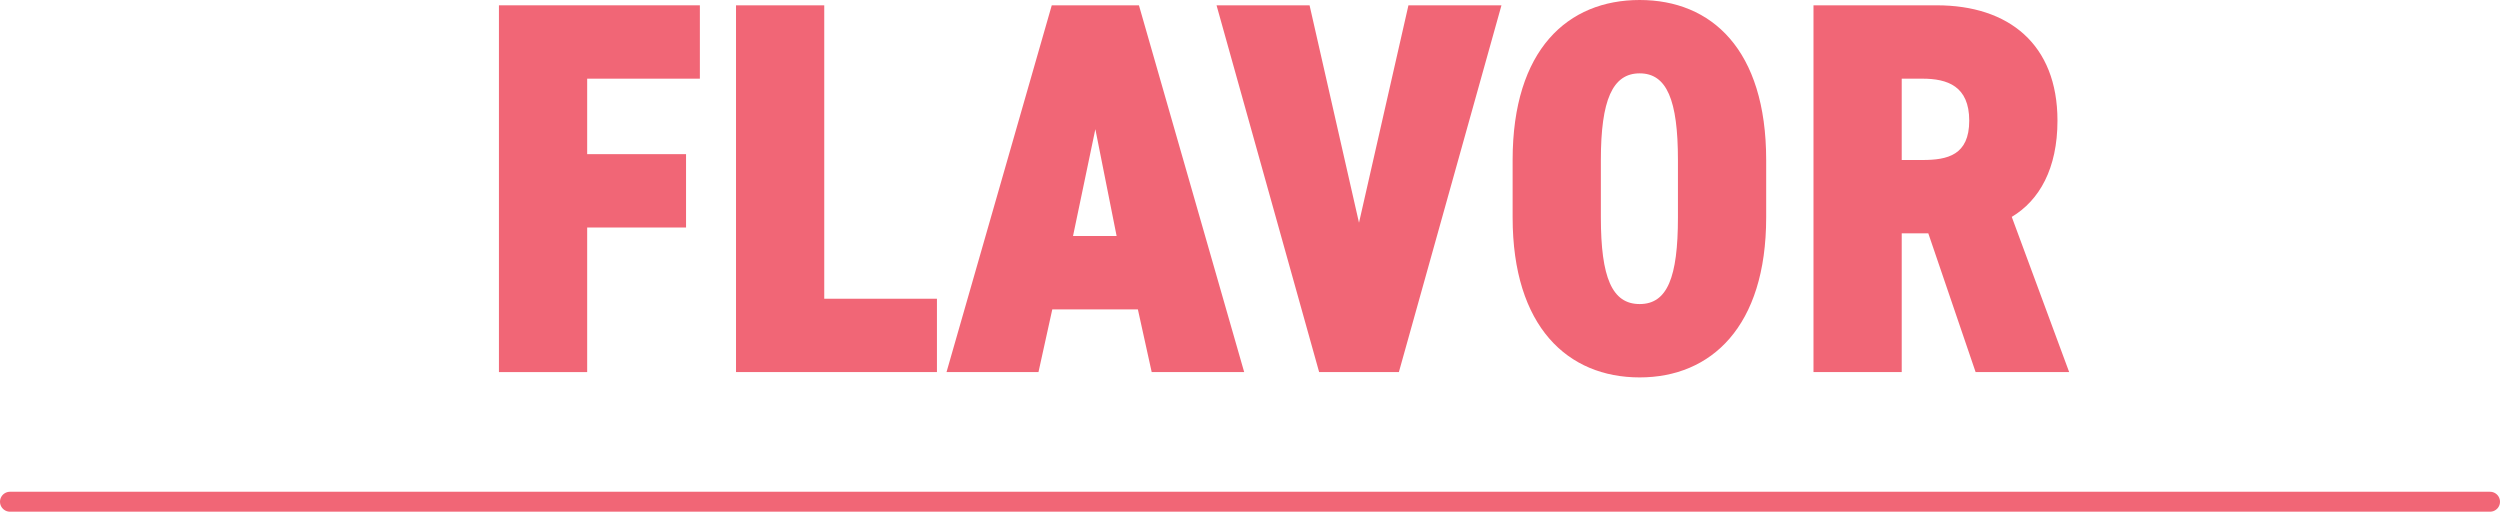
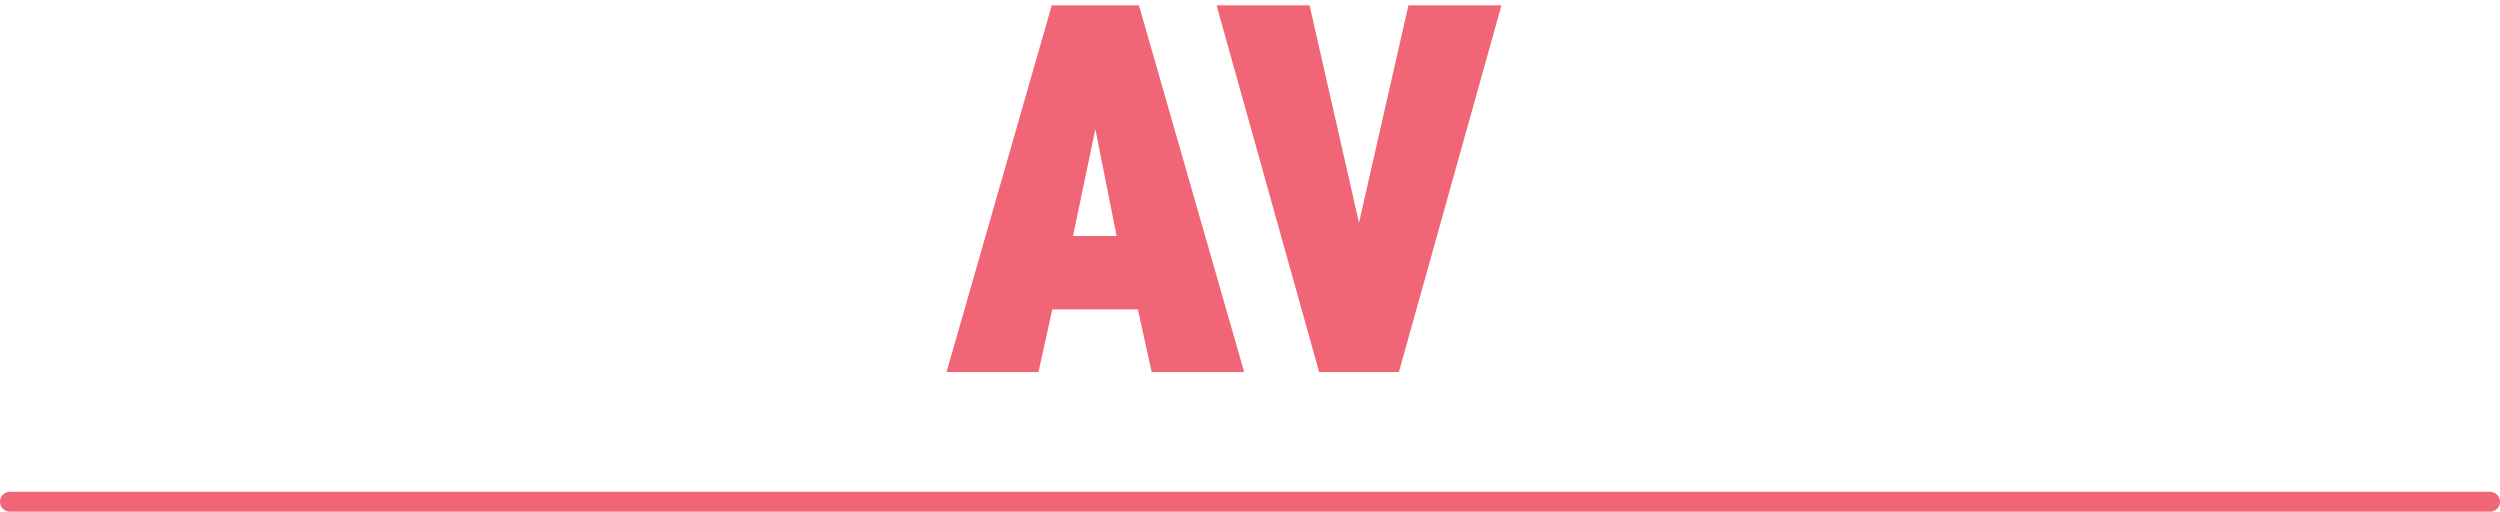
<svg xmlns="http://www.w3.org/2000/svg" id="_レイヤー_2" data-name="レイヤー 2" viewBox="0 0 376.25 77.01">
  <defs>
    <style>
      .cls-1 {
        fill: #f16676;
        stroke-width: 0px;
      }

      .cls-2 {
        fill: none;
        stroke: #f16676;
        stroke-linecap: round;
        stroke-miterlimit: 10;
        stroke-width: 3px;
      }
    </style>
  </defs>
  <g id="_画像文字" data-name="画像文字">
    <g>
      <g>
-         <path class="cls-1" d="M105.33.8v11.04h-16.96v11.36h14.88v11.04h-14.88v21.76h-13.28V.8h30.24Z" />
-         <path class="cls-1" d="M124.05,44.96h16.96v11.04h-30.24V.8h13.28v44.16Z" />
        <path class="cls-1" d="M142.45,56L158.29.8h13.12l15.84,55.2h-13.92l-2.08-9.44h-12.88l-2.08,9.44h-13.84ZM161.49,35.52h6.56l-3.2-16.08-3.36,16.08Z" />
        <path class="cls-1" d="M197.09.8l7.44,32.72L211.97.8h14l-15.44,55.2h-12L183.09.8h14Z" />
-         <path class="cls-1" d="M246.77,56.8c-10.8,0-19.12-7.6-19.12-24.08v-8.64c0-16.64,8.32-24.08,19.12-24.08s19.04,7.44,19.04,24.08v8.64c0,16.48-8.32,24.08-19.04,24.08ZM240.93,32.72c0,9.04,1.68,13.04,5.84,13.04s5.76-4,5.76-13.04v-8.64c0-9.04-1.68-13.04-5.76-13.04s-5.84,4-5.84,13.04v8.64Z" />
-         <path class="cls-1" d="M297.33,56l-7.12-20.88h-4v20.88h-13.28V.8h18.56c10.8,0,18.16,5.84,18.16,17.36,0,7.2-2.72,12-6.88,14.48l8.64,23.36h-14.08ZM289.33,24.08c3.76,0,7.04-.72,7.04-5.92s-3.28-6.32-7.04-6.32h-3.12v12.24h3.12Z" />
      </g>
      <line class="cls-2" x1="1.5" y1="75.51" x2="374.75" y2="75.51" />
    </g>
  </g>
</svg>